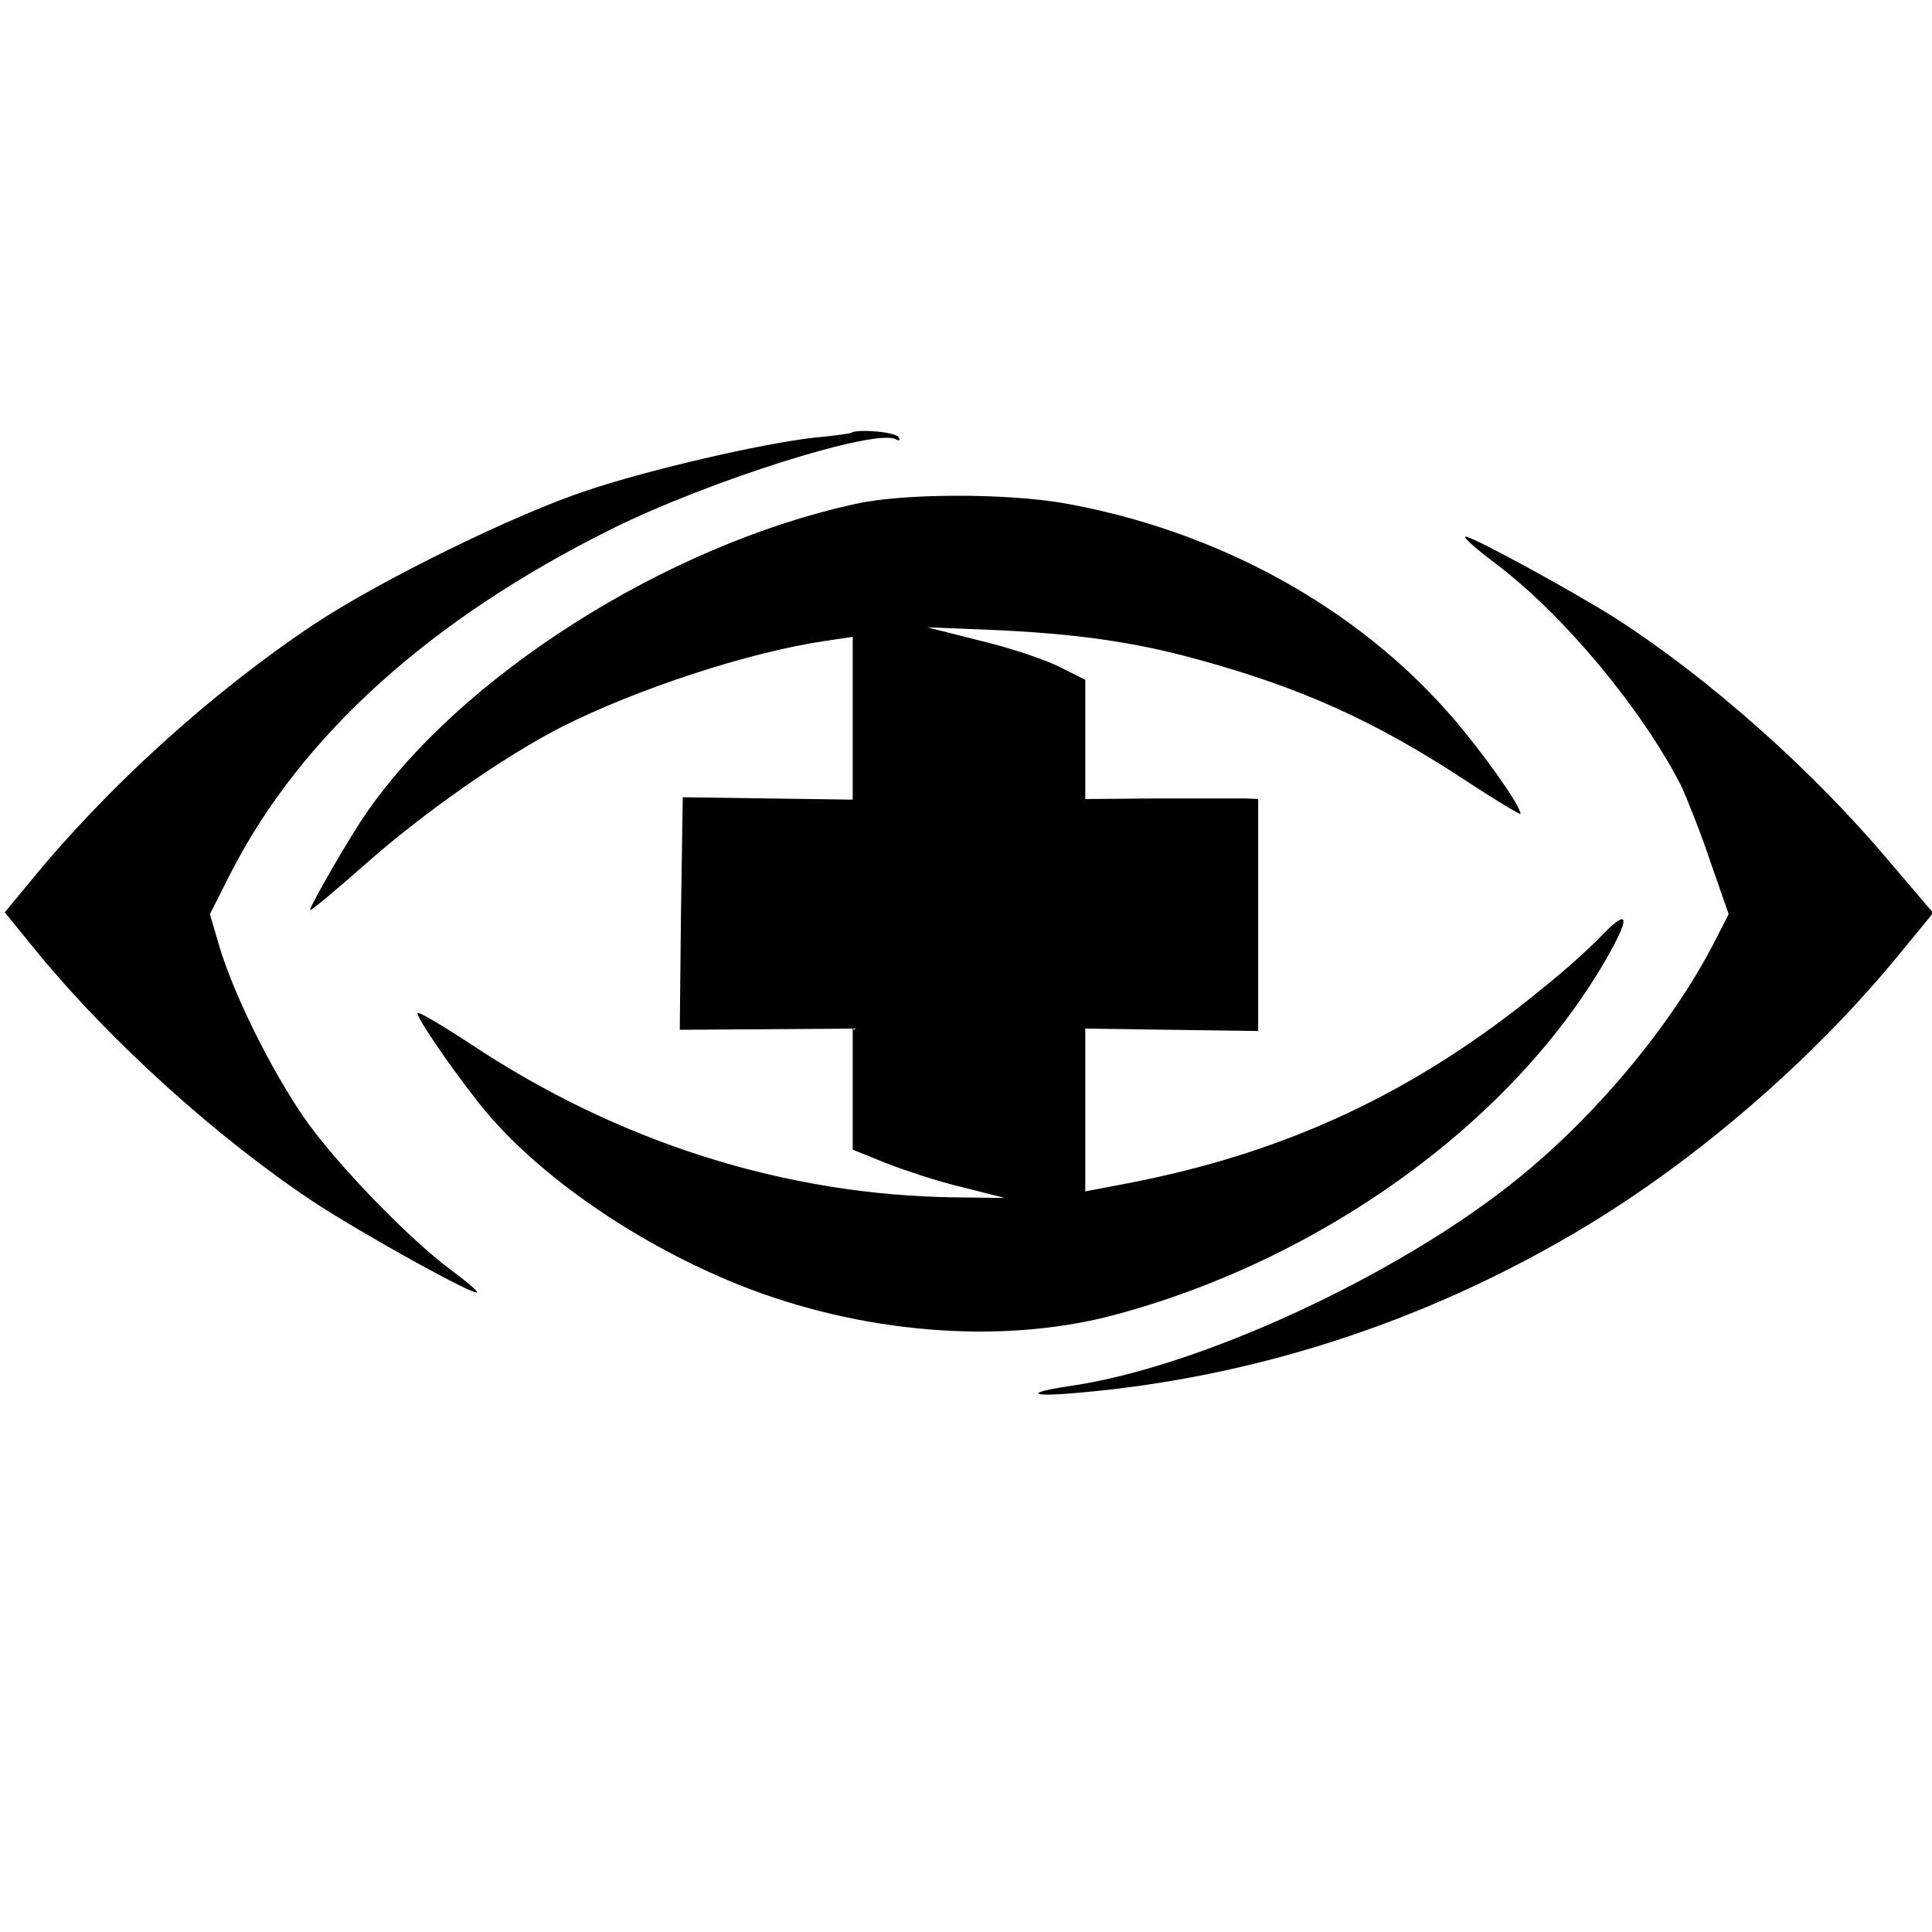
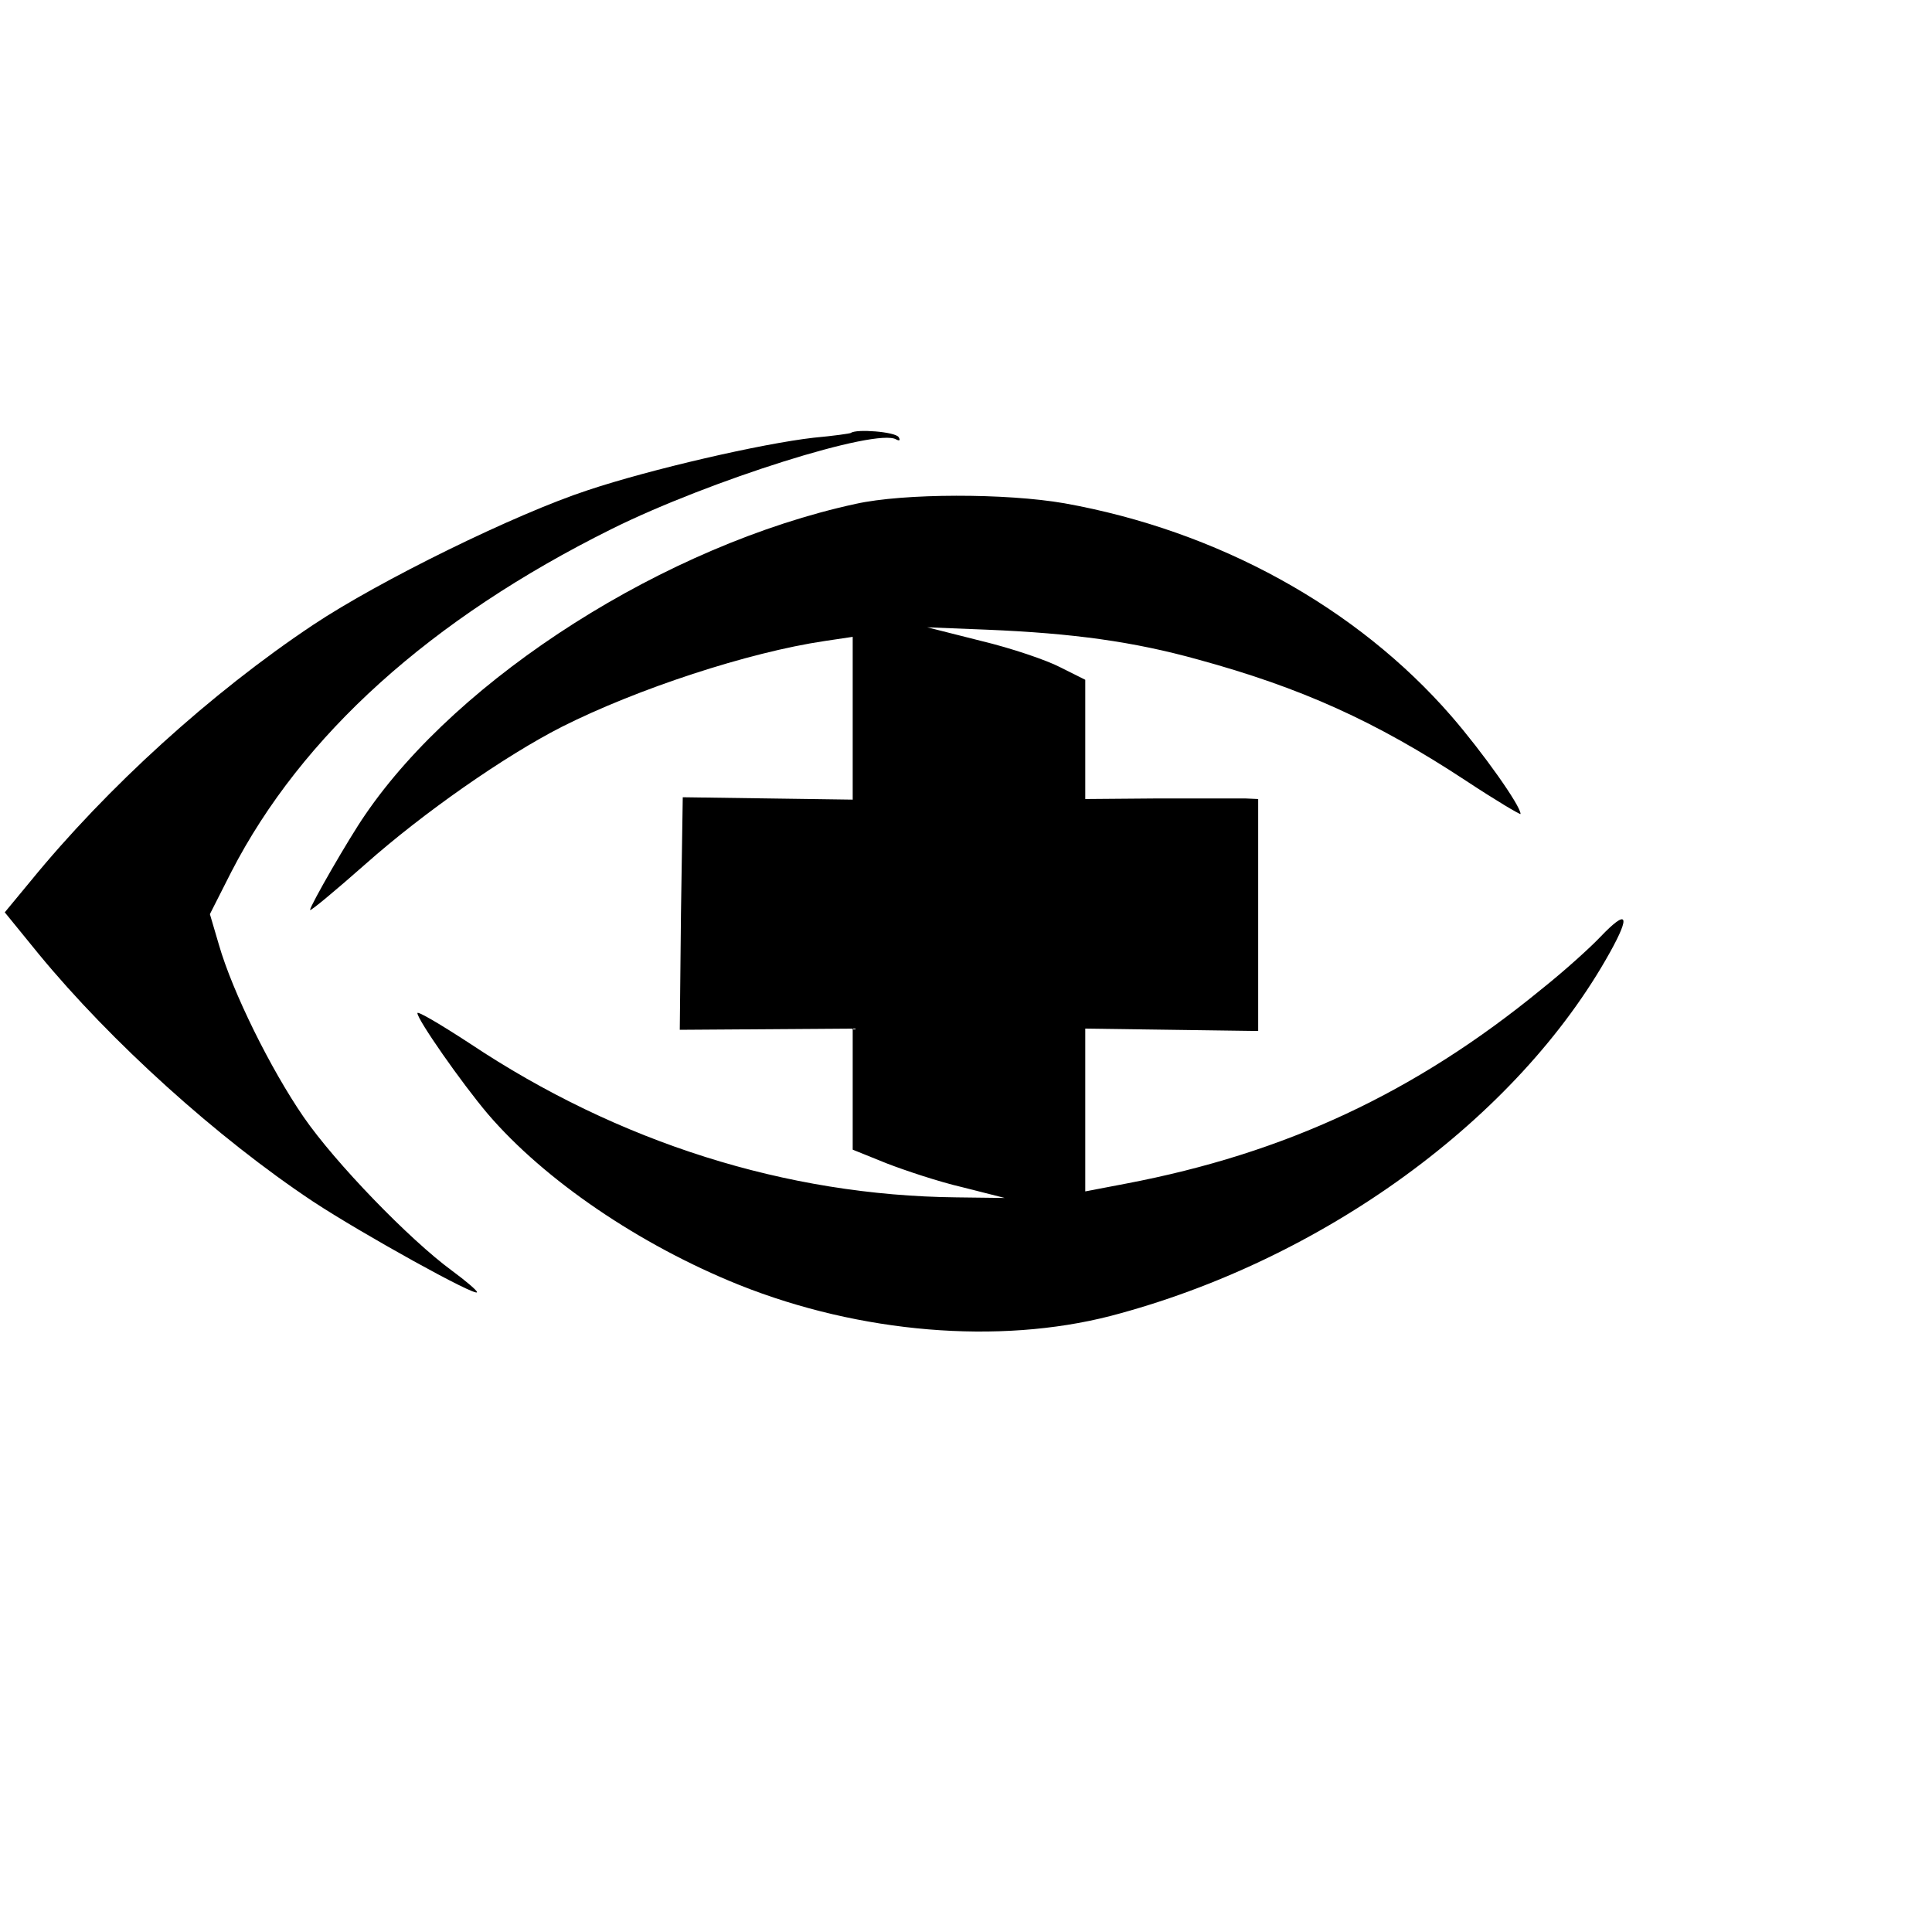
<svg xmlns="http://www.w3.org/2000/svg" version="1.0" width="324pt" height="324pt" viewBox="0 0 324 324" preserveAspectRatio="xMidYMid meet">
  <g transform="translate(0,324) scale(0.1,-0.1)" fill="#000000" stroke="none">
    <path d="M1427 2514 c-1 -1 -29 -5 -62 -8 -88 -10 -274 -53 -379 -88 -122 -40 -350 -152 -461 -226 -171 -114 -345 -272 -474 -430 l-43 -52 57 -70 c121 -147 299 -308 460 -415 82 -54 275 -161 275 -152 0 3 -19 19 -42 36 -71 52 -196 181 -249 258 -55 80 -119 209 -142 289 l-15 51 36 71 c118 229 334 424 638 575 163 81 445 170 477 150 6 -3 7 -1 4 4 -6 9 -71 14 -80 7z" />
    <path d="M1435 2395 c-318 -69 -665 -290 -823 -522 -27 -39 -92 -152 -92 -159 0 -3 42 32 93 77 97 86 233 181 329 230 127 64 313 125 441 144 l47 7 0 -136 0 -137 -142 2 -143 2 -3 -195 -2 -195 145 1 145 1 0 -101 0 -102 57 -23 c31 -12 88 -31 127 -40 l71 -18 -81 1 c-285 3 -567 92 -816 258 -49 32 -88 55 -88 51 0 -11 74 -117 118 -169 95 -111 255 -220 422 -287 203 -81 435 -100 622 -52 356 93 683 331 838 610 35 63 29 73 -16 26 -16 -17 -60 -57 -99 -88 -211 -173 -429 -275 -697 -326 l-68 -13 0 137 0 136 145 -2 145 -2 0 194 0 195 -22 1 c-13 0 -78 0 -145 0 l-123 -1 0 100 0 100 -42 21 c-23 12 -82 32 -132 44 l-91 23 100 -4 c145 -6 246 -20 354 -50 172 -47 297 -103 449 -203 50 -33 92 -58 92 -56 0 14 -64 104 -116 164 -159 183 -392 311 -649 357 -98 17 -269 17 -350 -1z" />
-     <path d="M2508 2295 c113 -85 244 -242 311 -372 11 -24 34 -82 50 -130 l30 -86 -21 -41 c-70 -139 -198 -294 -333 -403 -200 -162 -537 -318 -755 -348 -72 -11 -62 -18 15 -11 294 25 579 117 837 269 199 117 400 291 545 469 l55 67 -75 88 c-129 153 -303 307 -459 407 -73 46 -238 136 -250 136 -6 0 17 -20 50 -45z" />
  </g>
</svg>